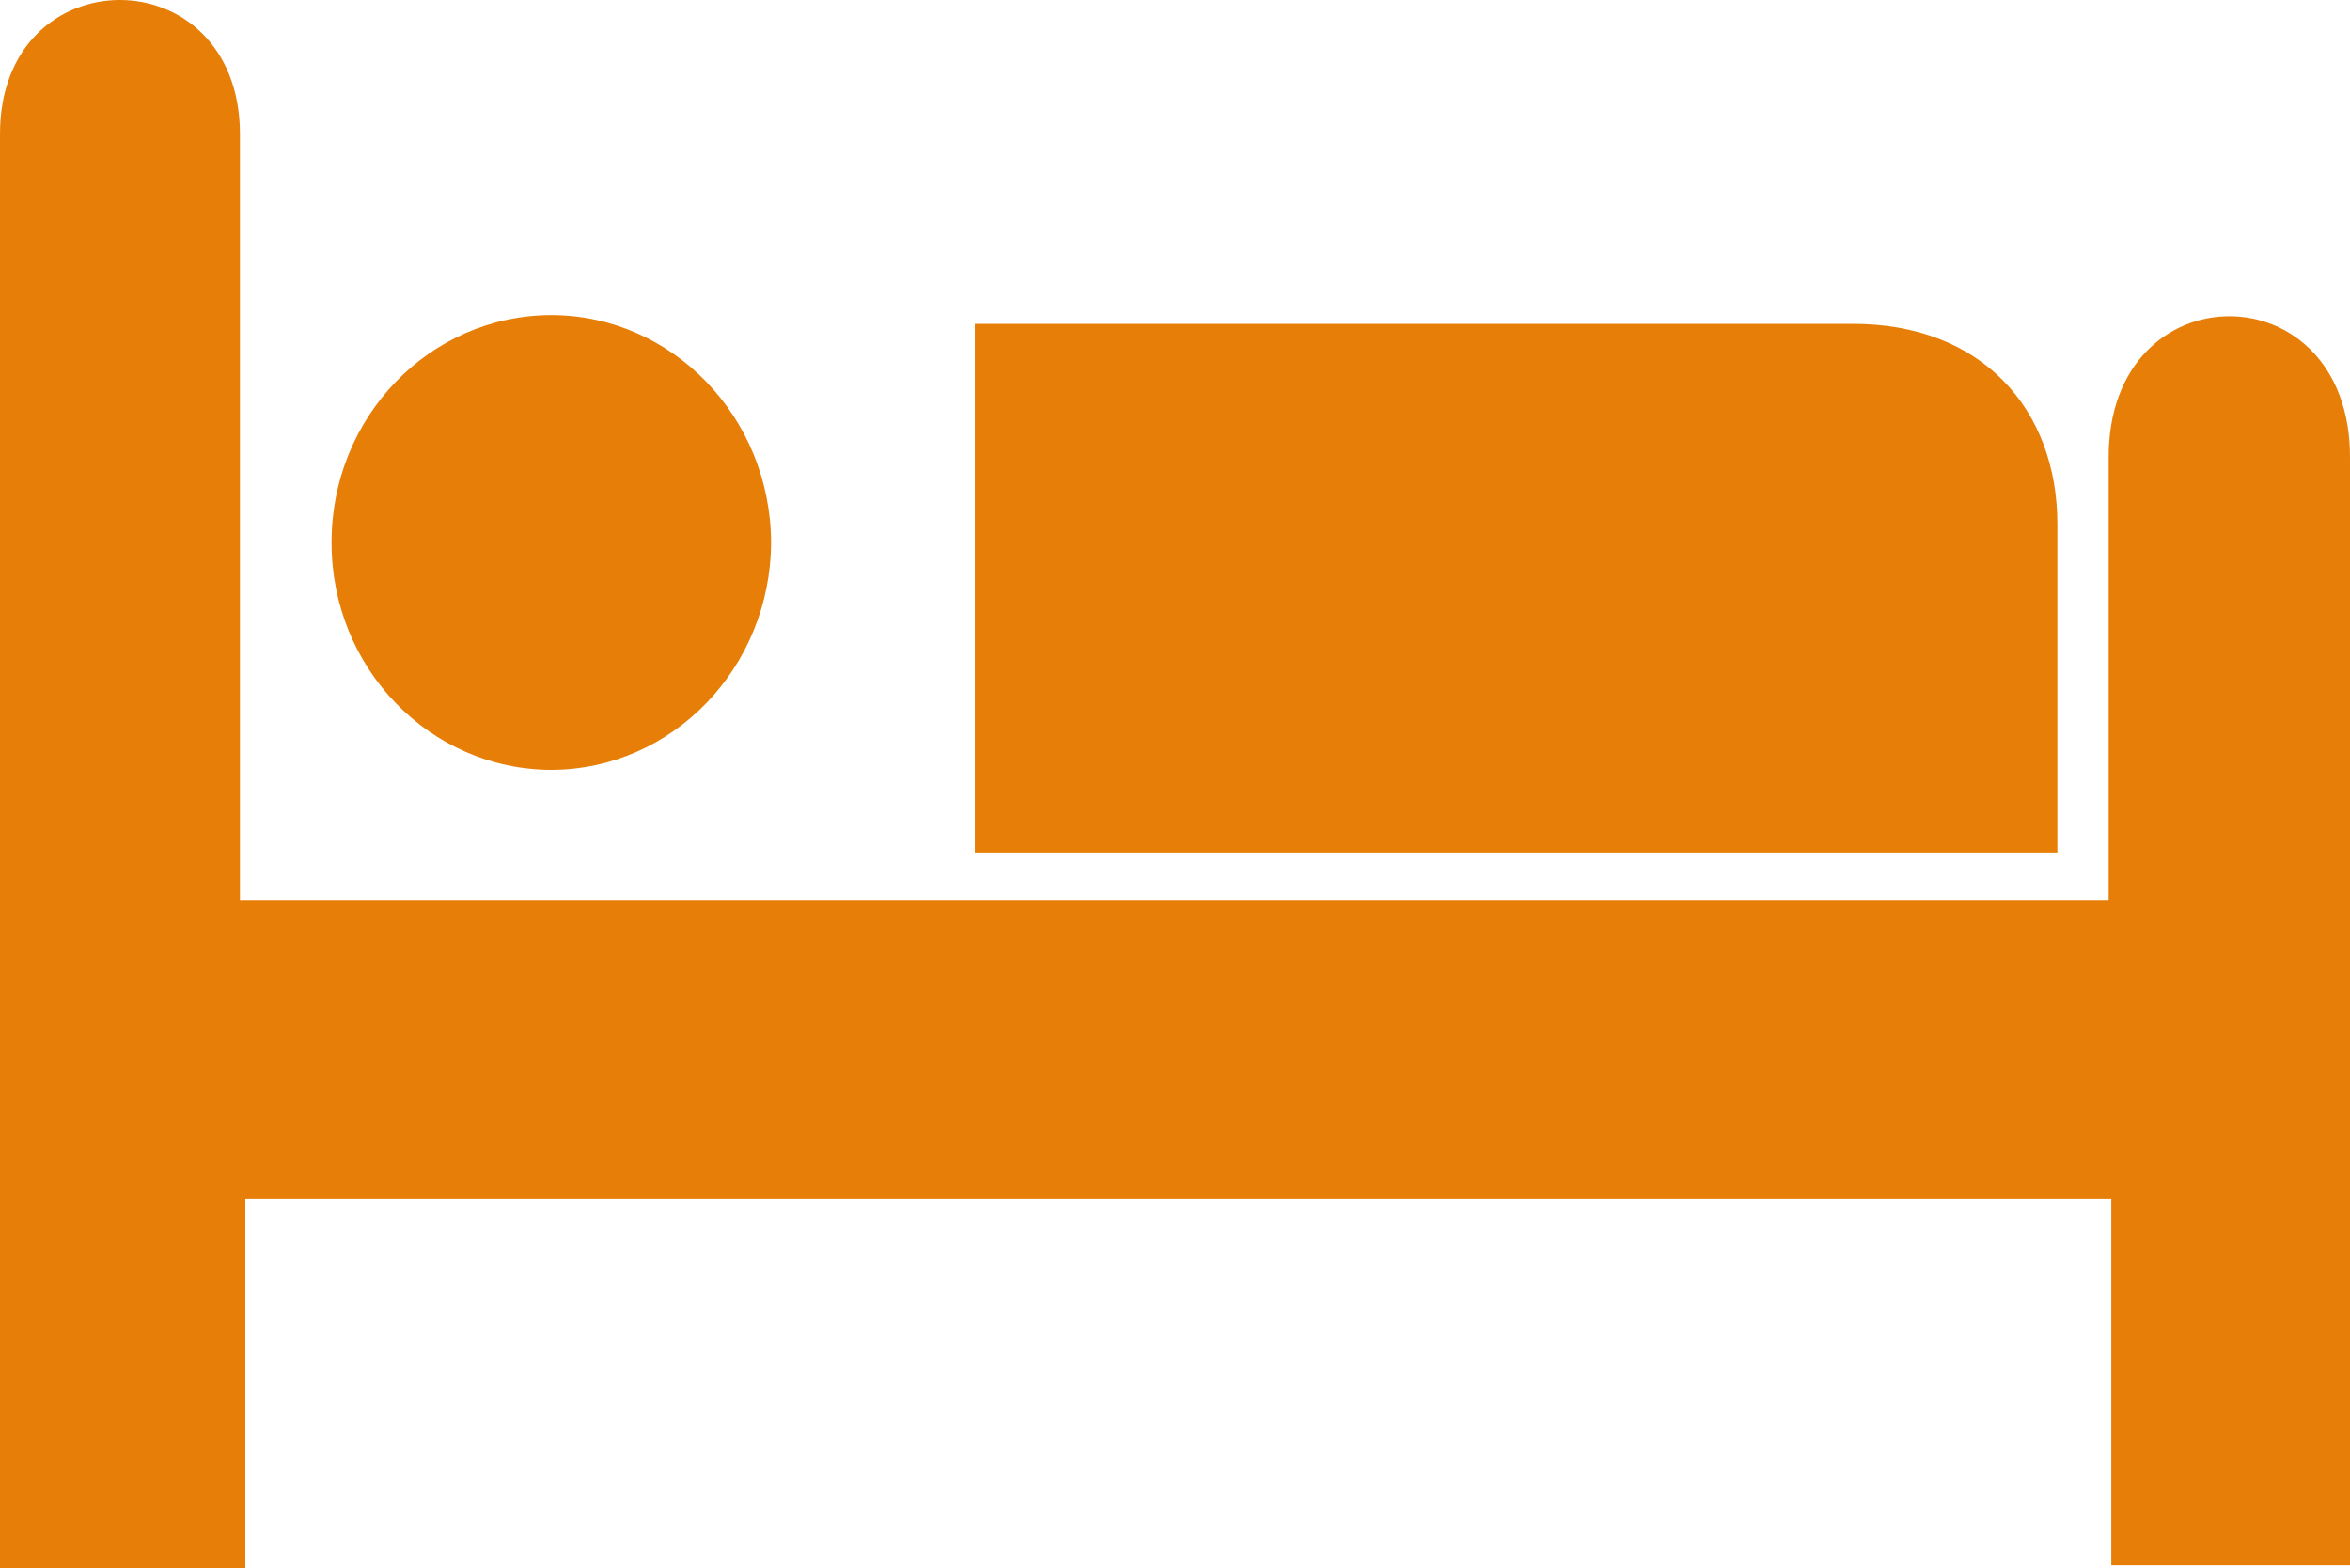
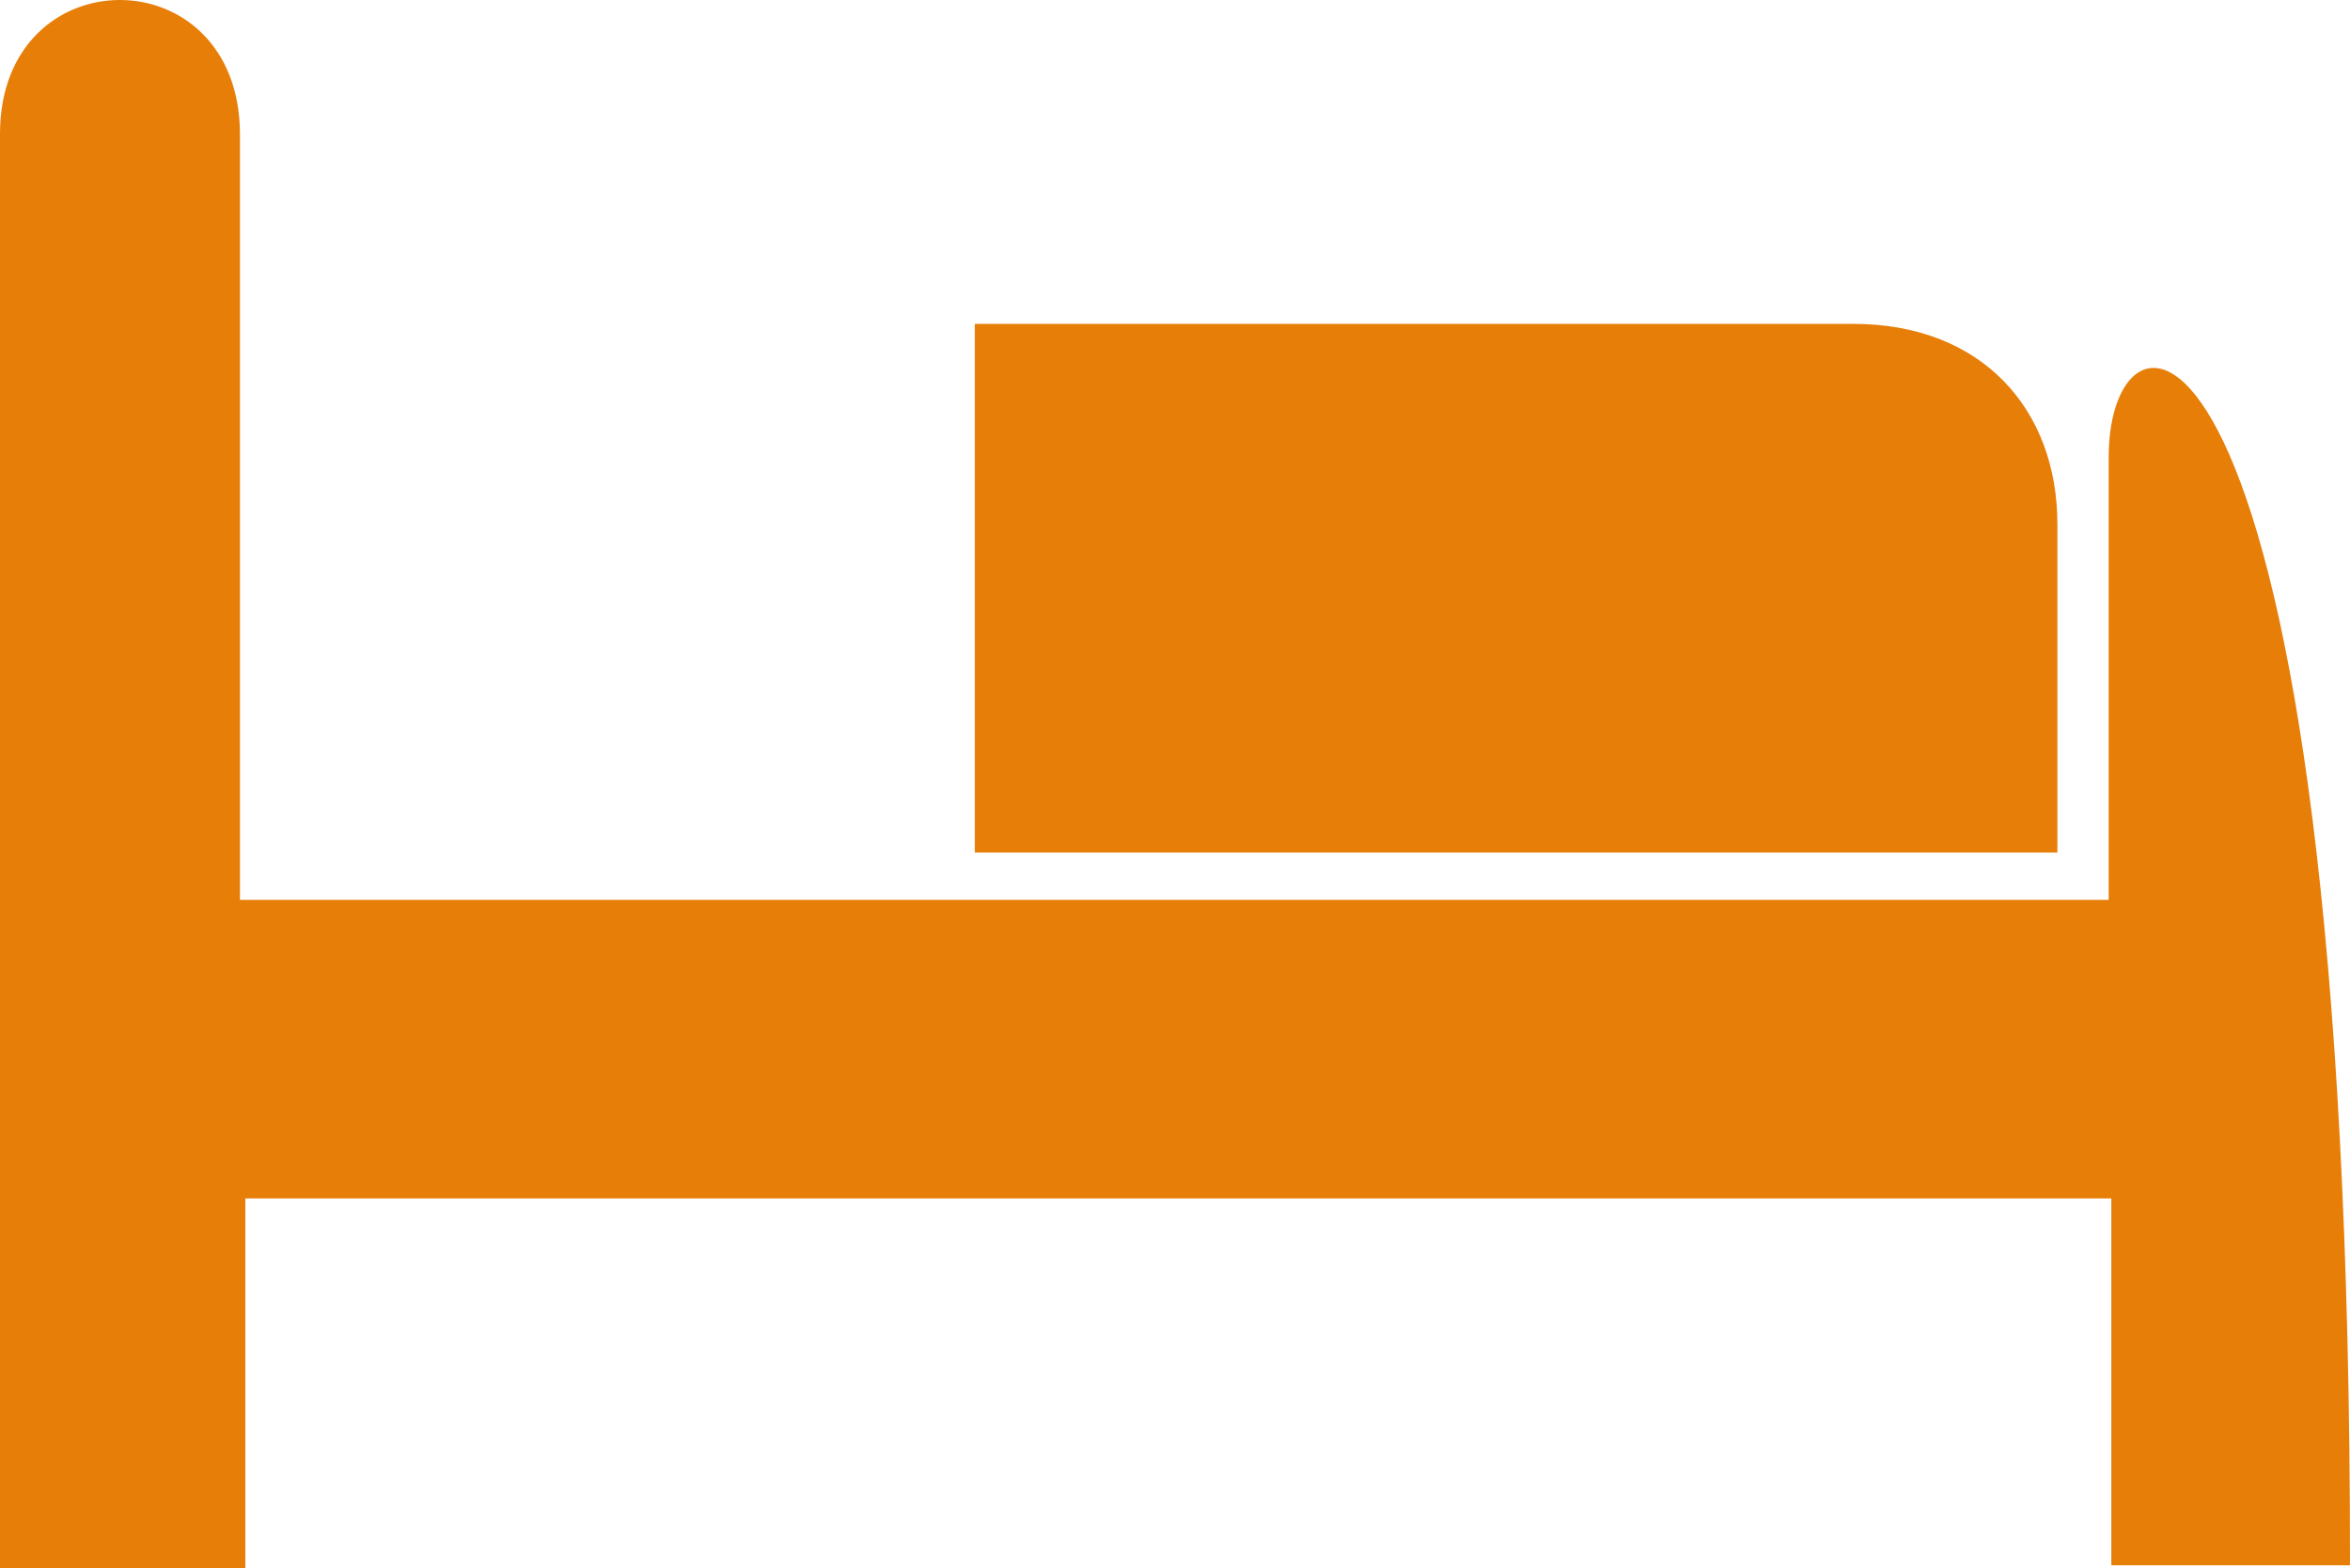
<svg xmlns="http://www.w3.org/2000/svg" version="1.1" width="100pt" height="66.722pt" viewBox="0 0 100 66.722">
  <defs />
  <g id="PageItem2198" transform="scale(1)">
-     <path d="M 23.459 32.76 C 28.605 32.748 32.788 28.421 32.812 23.084 C 32.788 17.743 28.605 13.417 23.459 13.407 C 18.286 13.417 14.103 17.744 14.109 23.084 C 14.102 28.421 18.286 32.748 23.459 32.76 C 23.459 32.76 23.459 32.76 23.459 32.76 Z " stroke="none" fill="#E77E07" />
-   </g>
+     </g>
  <g id="PageItem2199" transform="scale(1)">
    <path d="M 41.481 13.781 C 41.481 13.781 78.829 13.781 78.829 13.781 C 84.33 13.767 87.558 17.416 87.549 22.327 C 87.549 22.327 87.549 36.275 87.549 36.275 L 41.481 36.275 L 41.481 13.781 L 41.481 13.781 Z " stroke="none" fill="#E77E07" />
  </g>
  <g id="PageItem2200" transform="scale(1)">
-     <path d="M 10.211 5.708 C 10.2 -1.903 -0.007 -1.903 0 5.708 C 0 5.708 0 66.722 0 66.722 L 10.44 66.722 L 10.44 50.994 L 89.844 50.994 L 89.844 66.604 L 100 66.604 C 100 66.604 100 19.478 100 19.478 C 100.026 11.449 89.707 11.449 89.731 19.478 C 89.731 19.478 89.731 38.291 89.731 38.291 L 10.211 38.291 L 10.211 5.708 C 10.211 5.708 10.211 5.708 10.211 5.708 Z " stroke="none" fill="#E77E07" />
+     <path d="M 10.211 5.708 C 10.2 -1.903 -0.007 -1.903 0 5.708 C 0 5.708 0 66.722 0 66.722 L 10.44 66.722 L 10.44 50.994 L 89.844 50.994 L 89.844 66.604 L 100 66.604 C 100.026 11.449 89.707 11.449 89.731 19.478 C 89.731 19.478 89.731 38.291 89.731 38.291 L 10.211 38.291 L 10.211 5.708 C 10.211 5.708 10.211 5.708 10.211 5.708 Z " stroke="none" fill="#E77E07" />
  </g>
</svg>